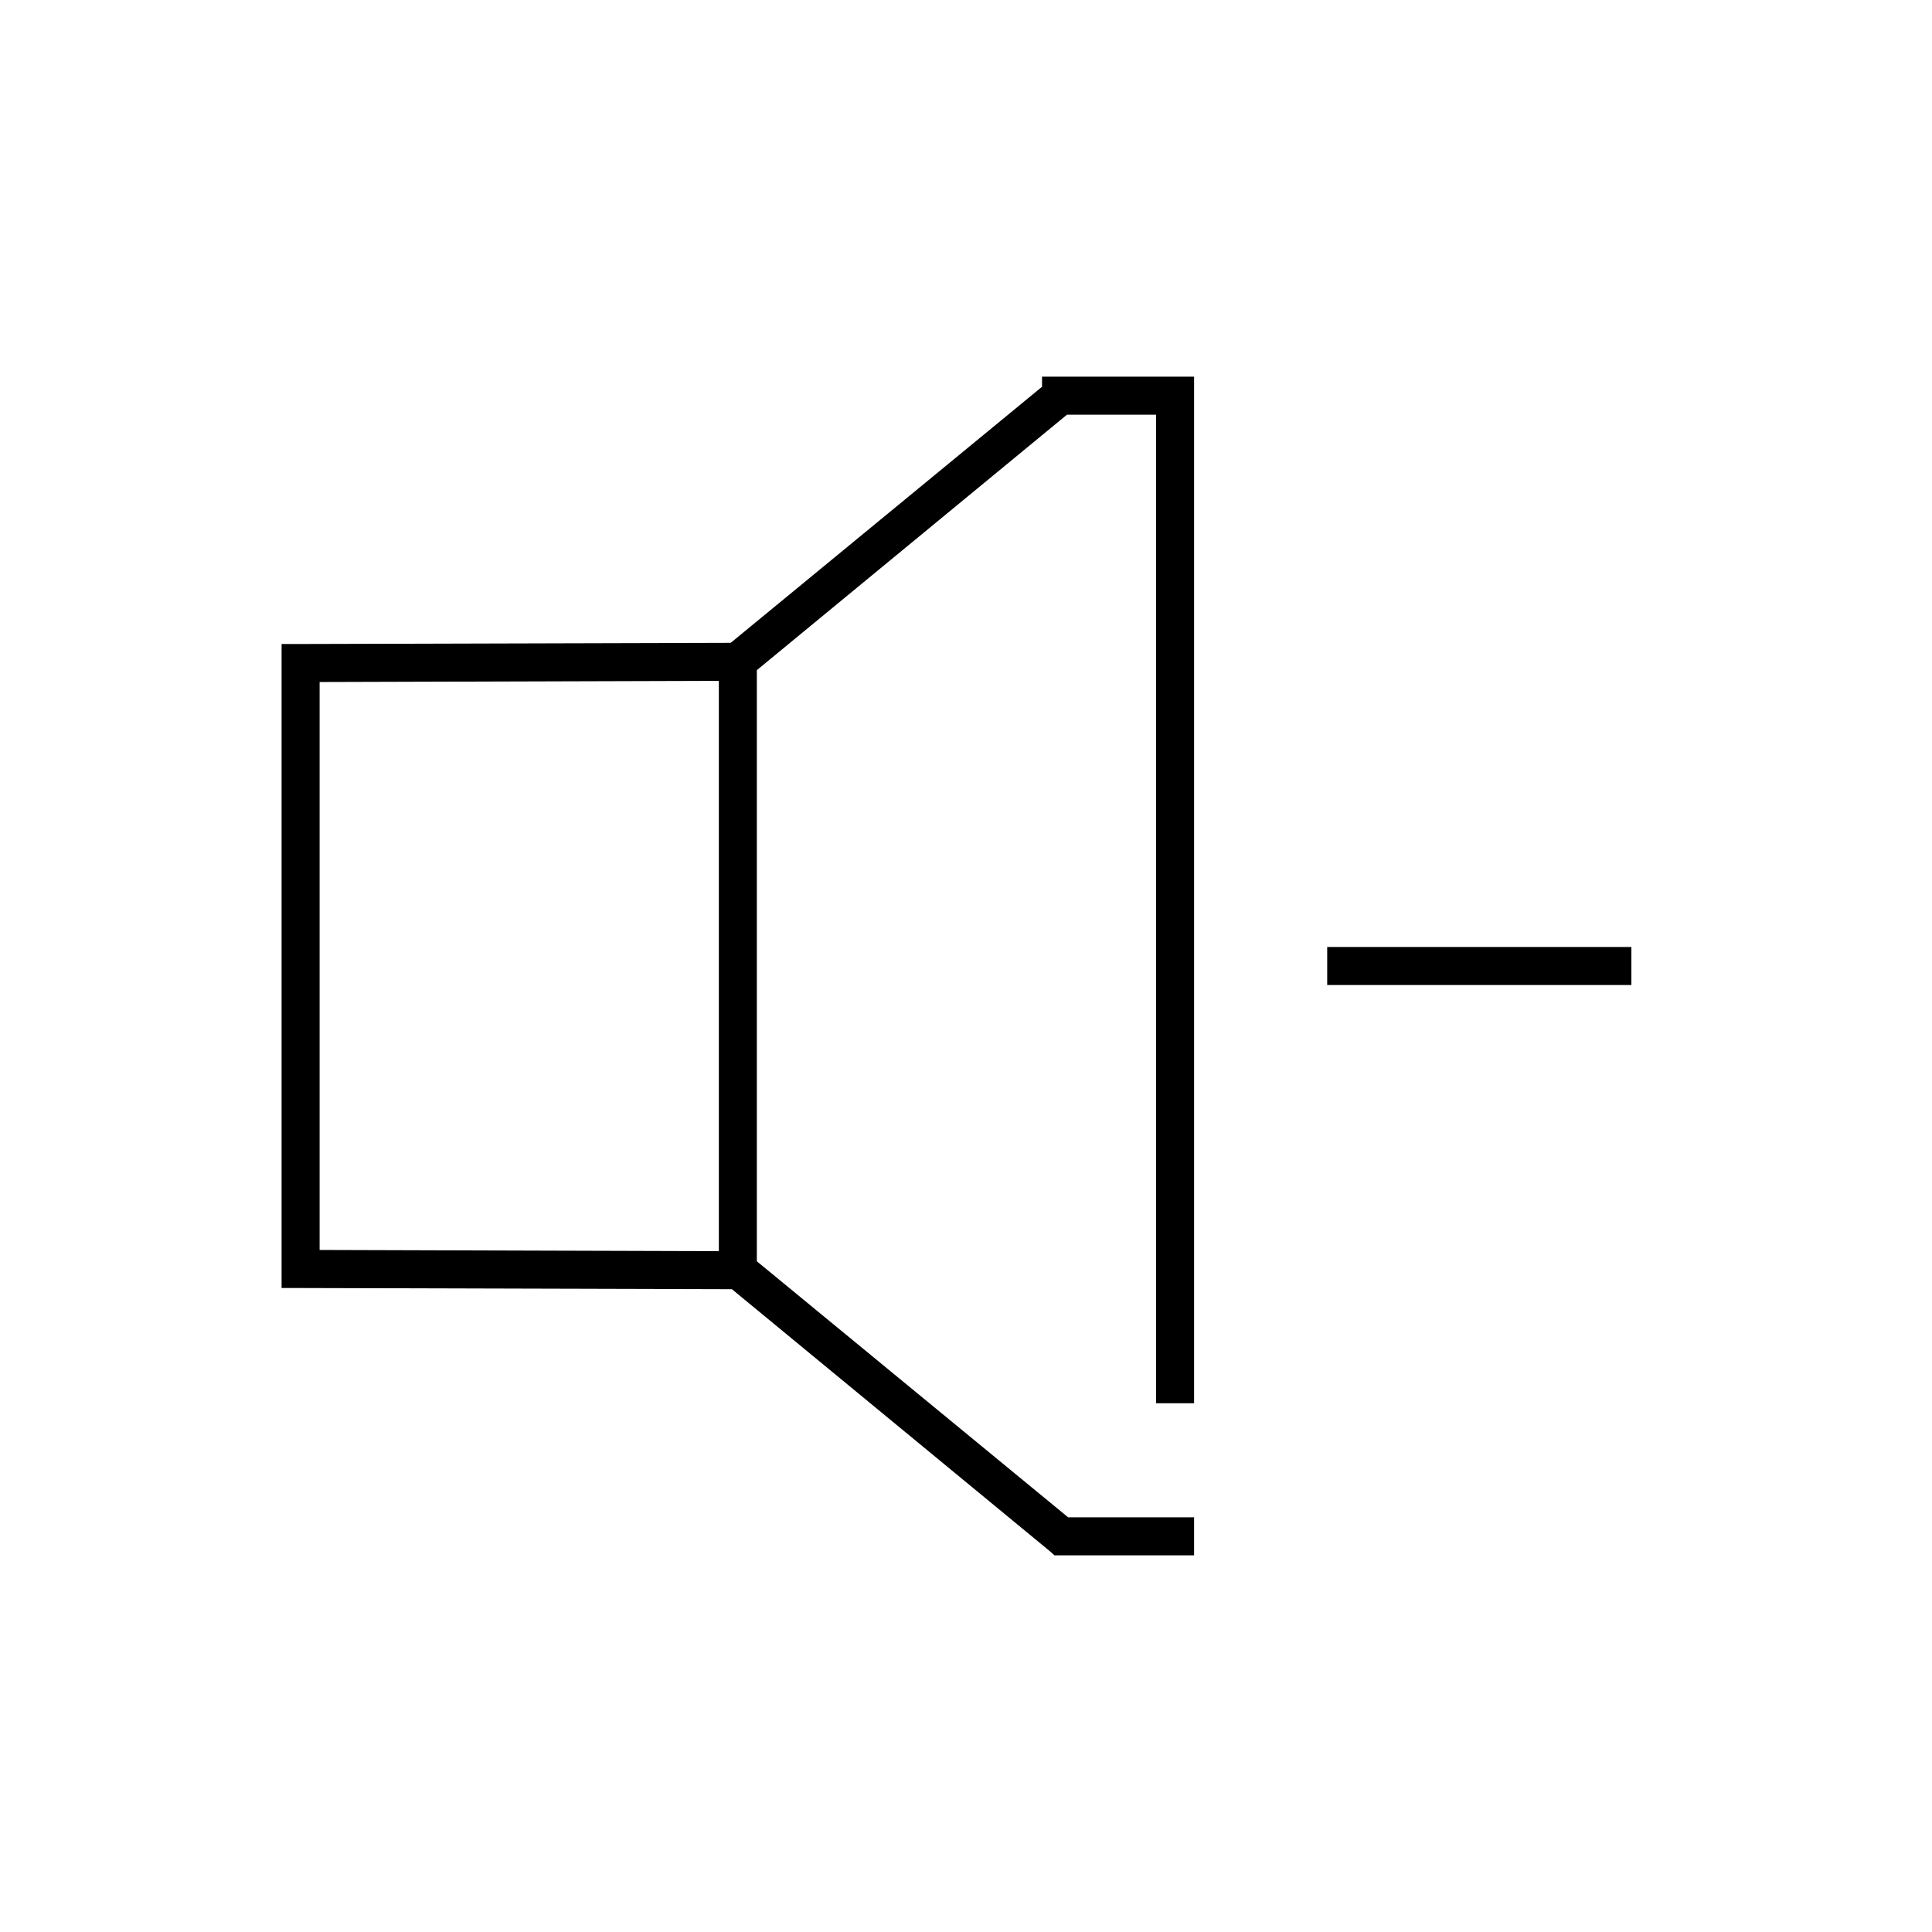
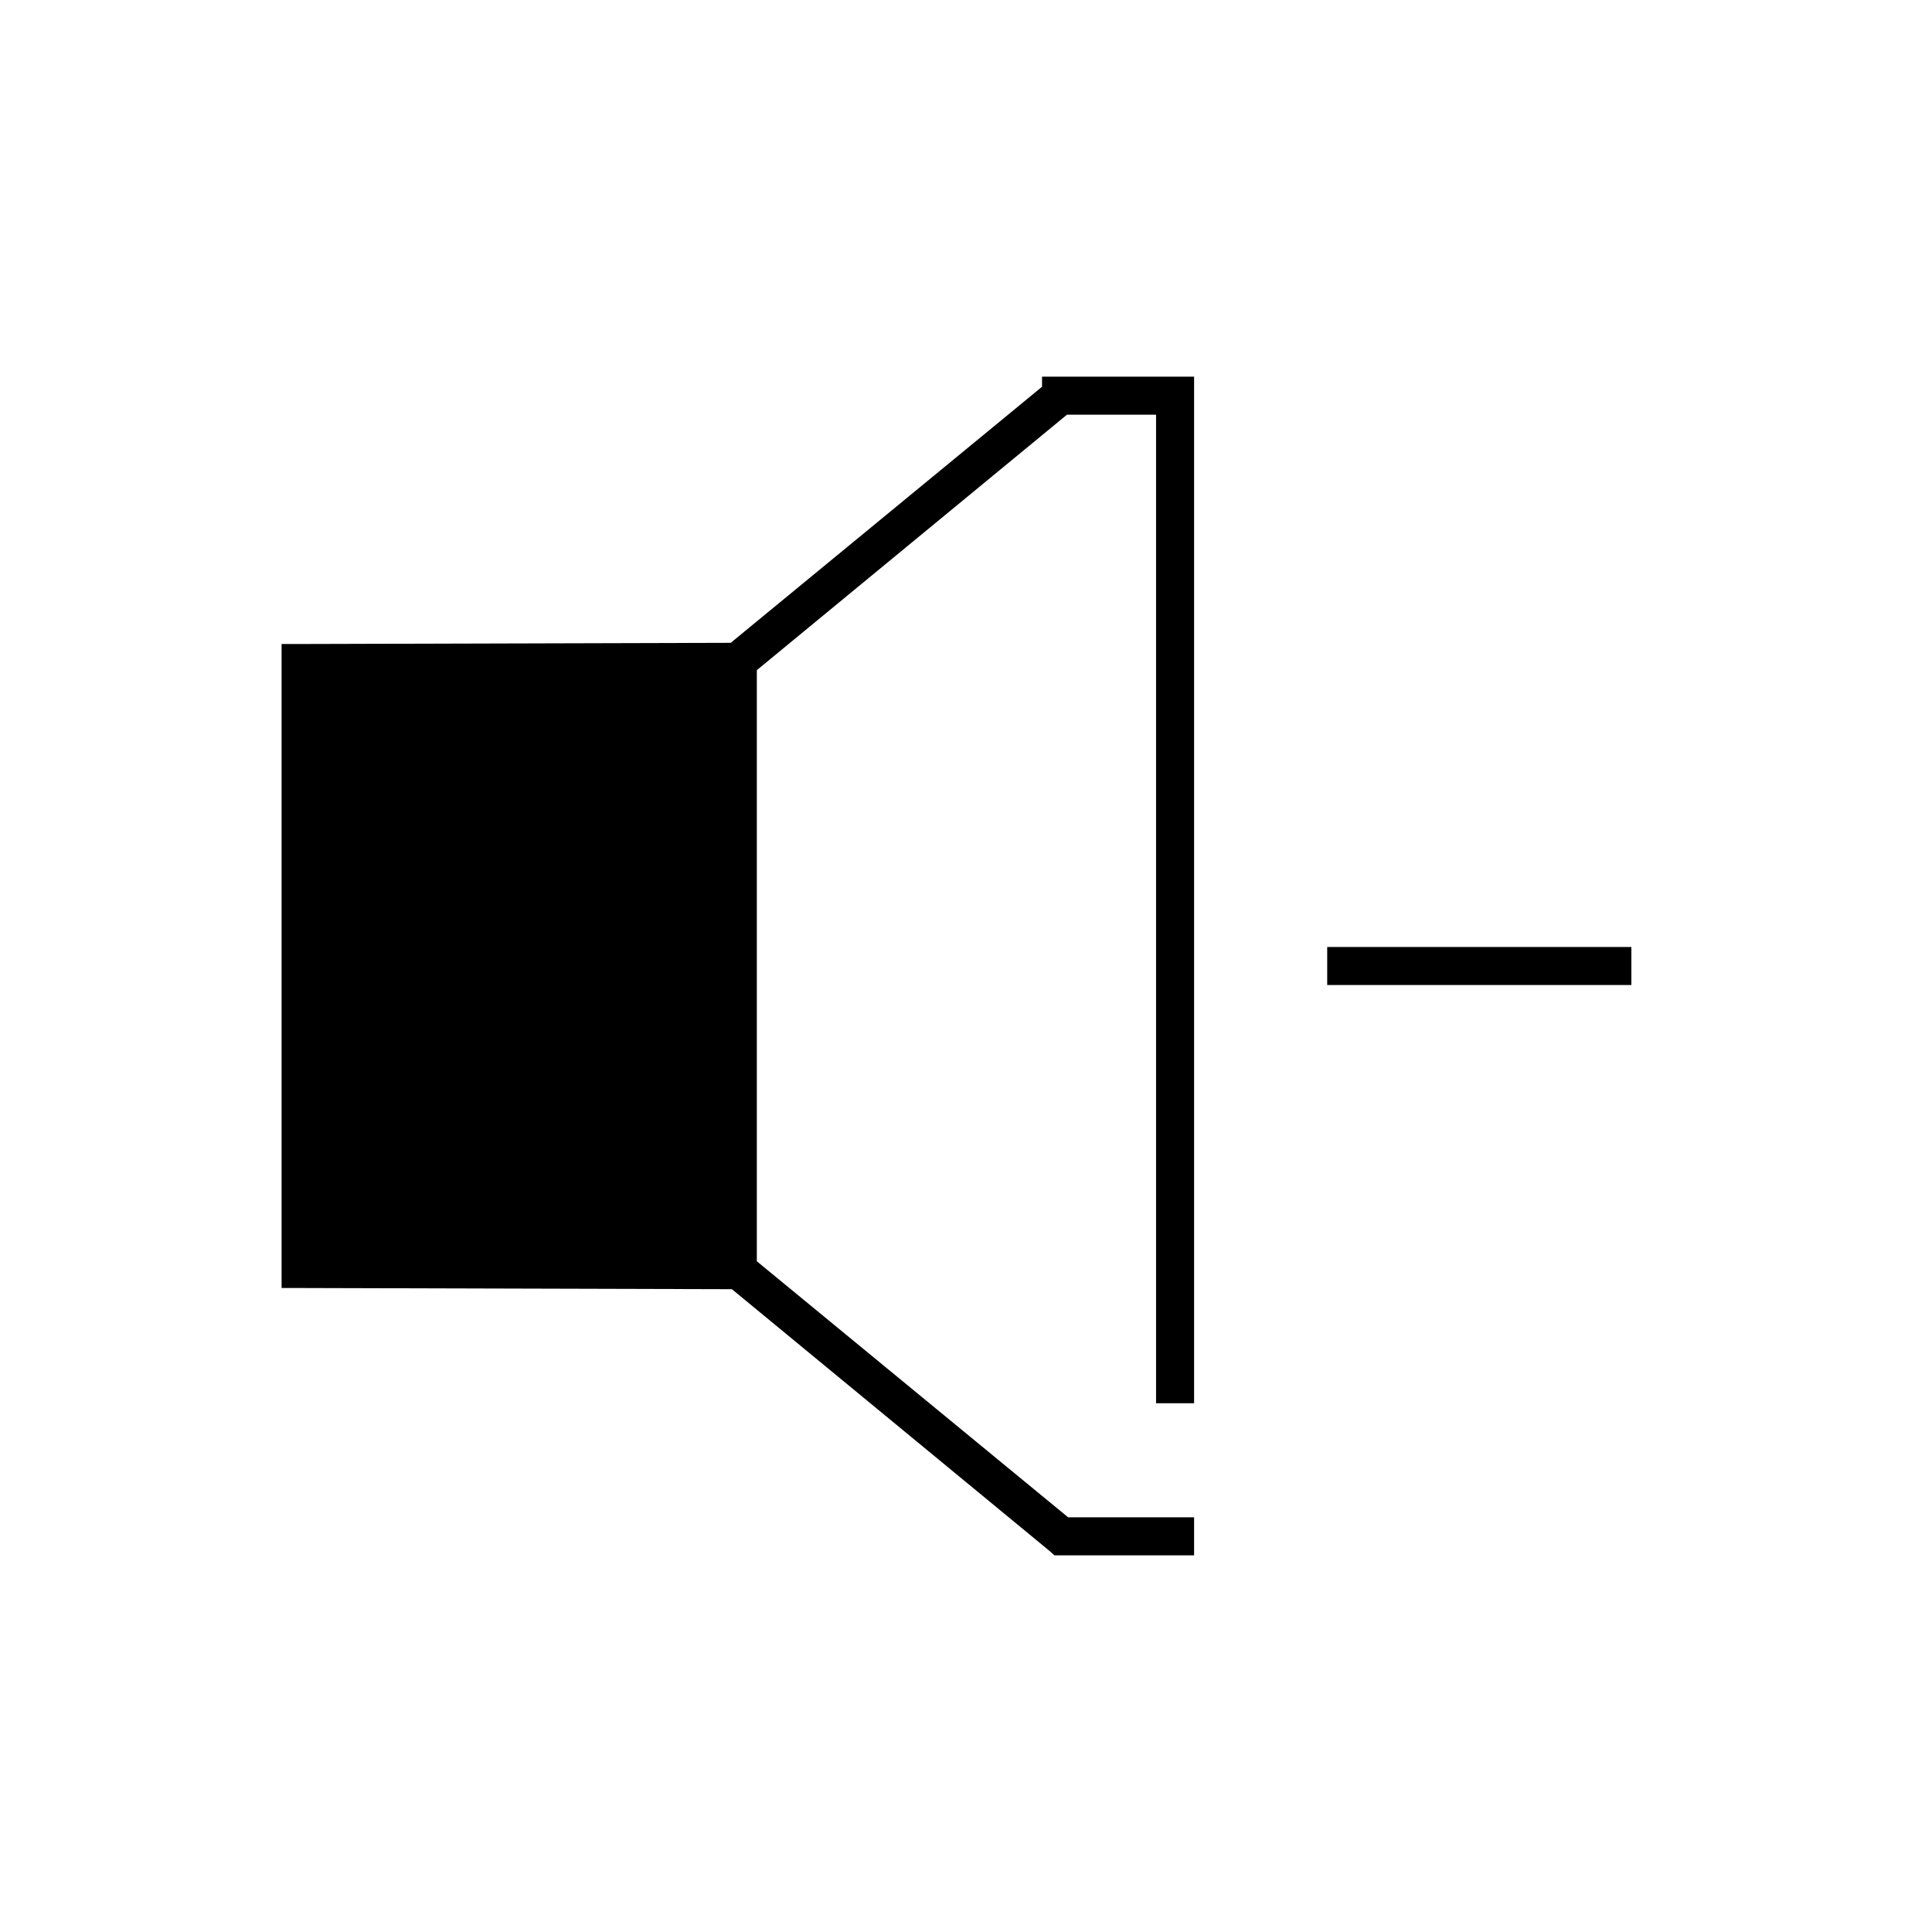
<svg xmlns="http://www.w3.org/2000/svg" fill="#000000" width="800px" height="800px" version="1.1" viewBox="144 144 512 512">
-   <path d="m420.15 243.82v2.676l-82.5 67.859-113.99 0.312h-5.035v170.67h5.035l114.3 0.312 84.07 69.277 1.418 1.258h37v-10.078h-33.379l-82.5-67.855v-156.65l82.184-67.699h23.617v261.98h10.078v-272.06zm-85.648 80.609v151.14l-105.8-0.316v-150.51zm161.22 70.535v10.074h80.609v-10.074z" />
+   <path d="m420.15 243.82v2.676l-82.5 67.859-113.99 0.312h-5.035v170.67h5.035l114.3 0.312 84.07 69.277 1.418 1.258h37v-10.078h-33.379l-82.5-67.855v-156.65l82.184-67.699h23.617v261.98h10.078v-272.06zm-85.648 80.609v151.14v-150.51zm161.22 70.535v10.074h80.609v-10.074z" />
</svg>